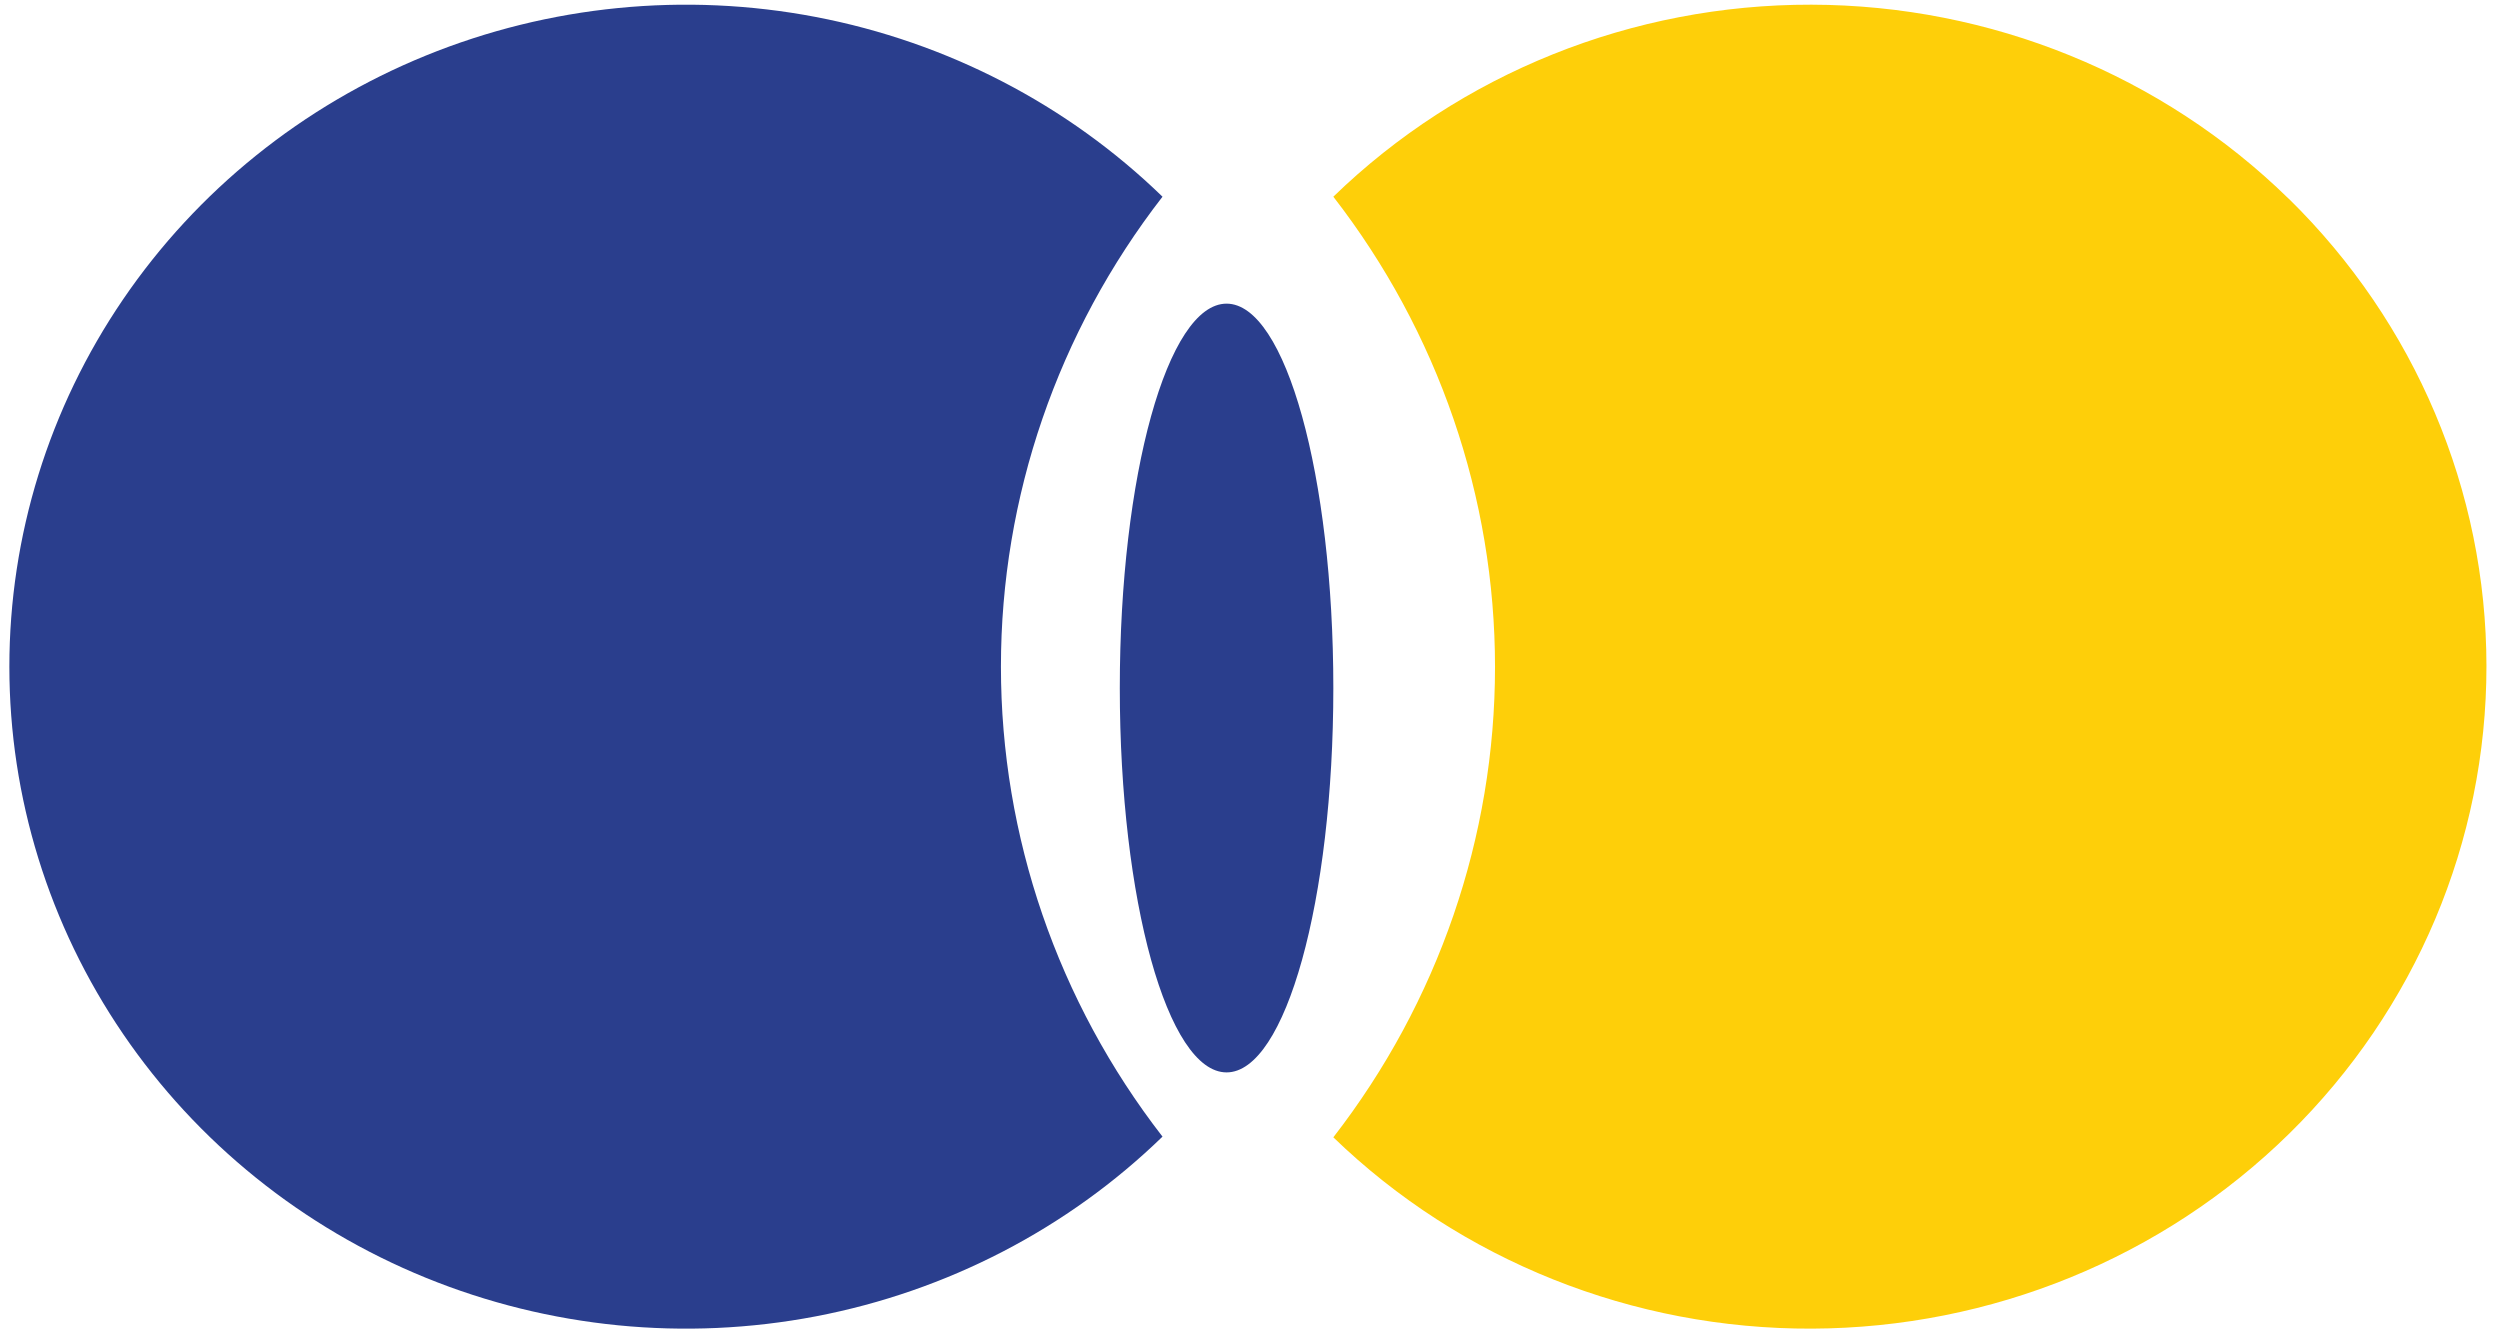
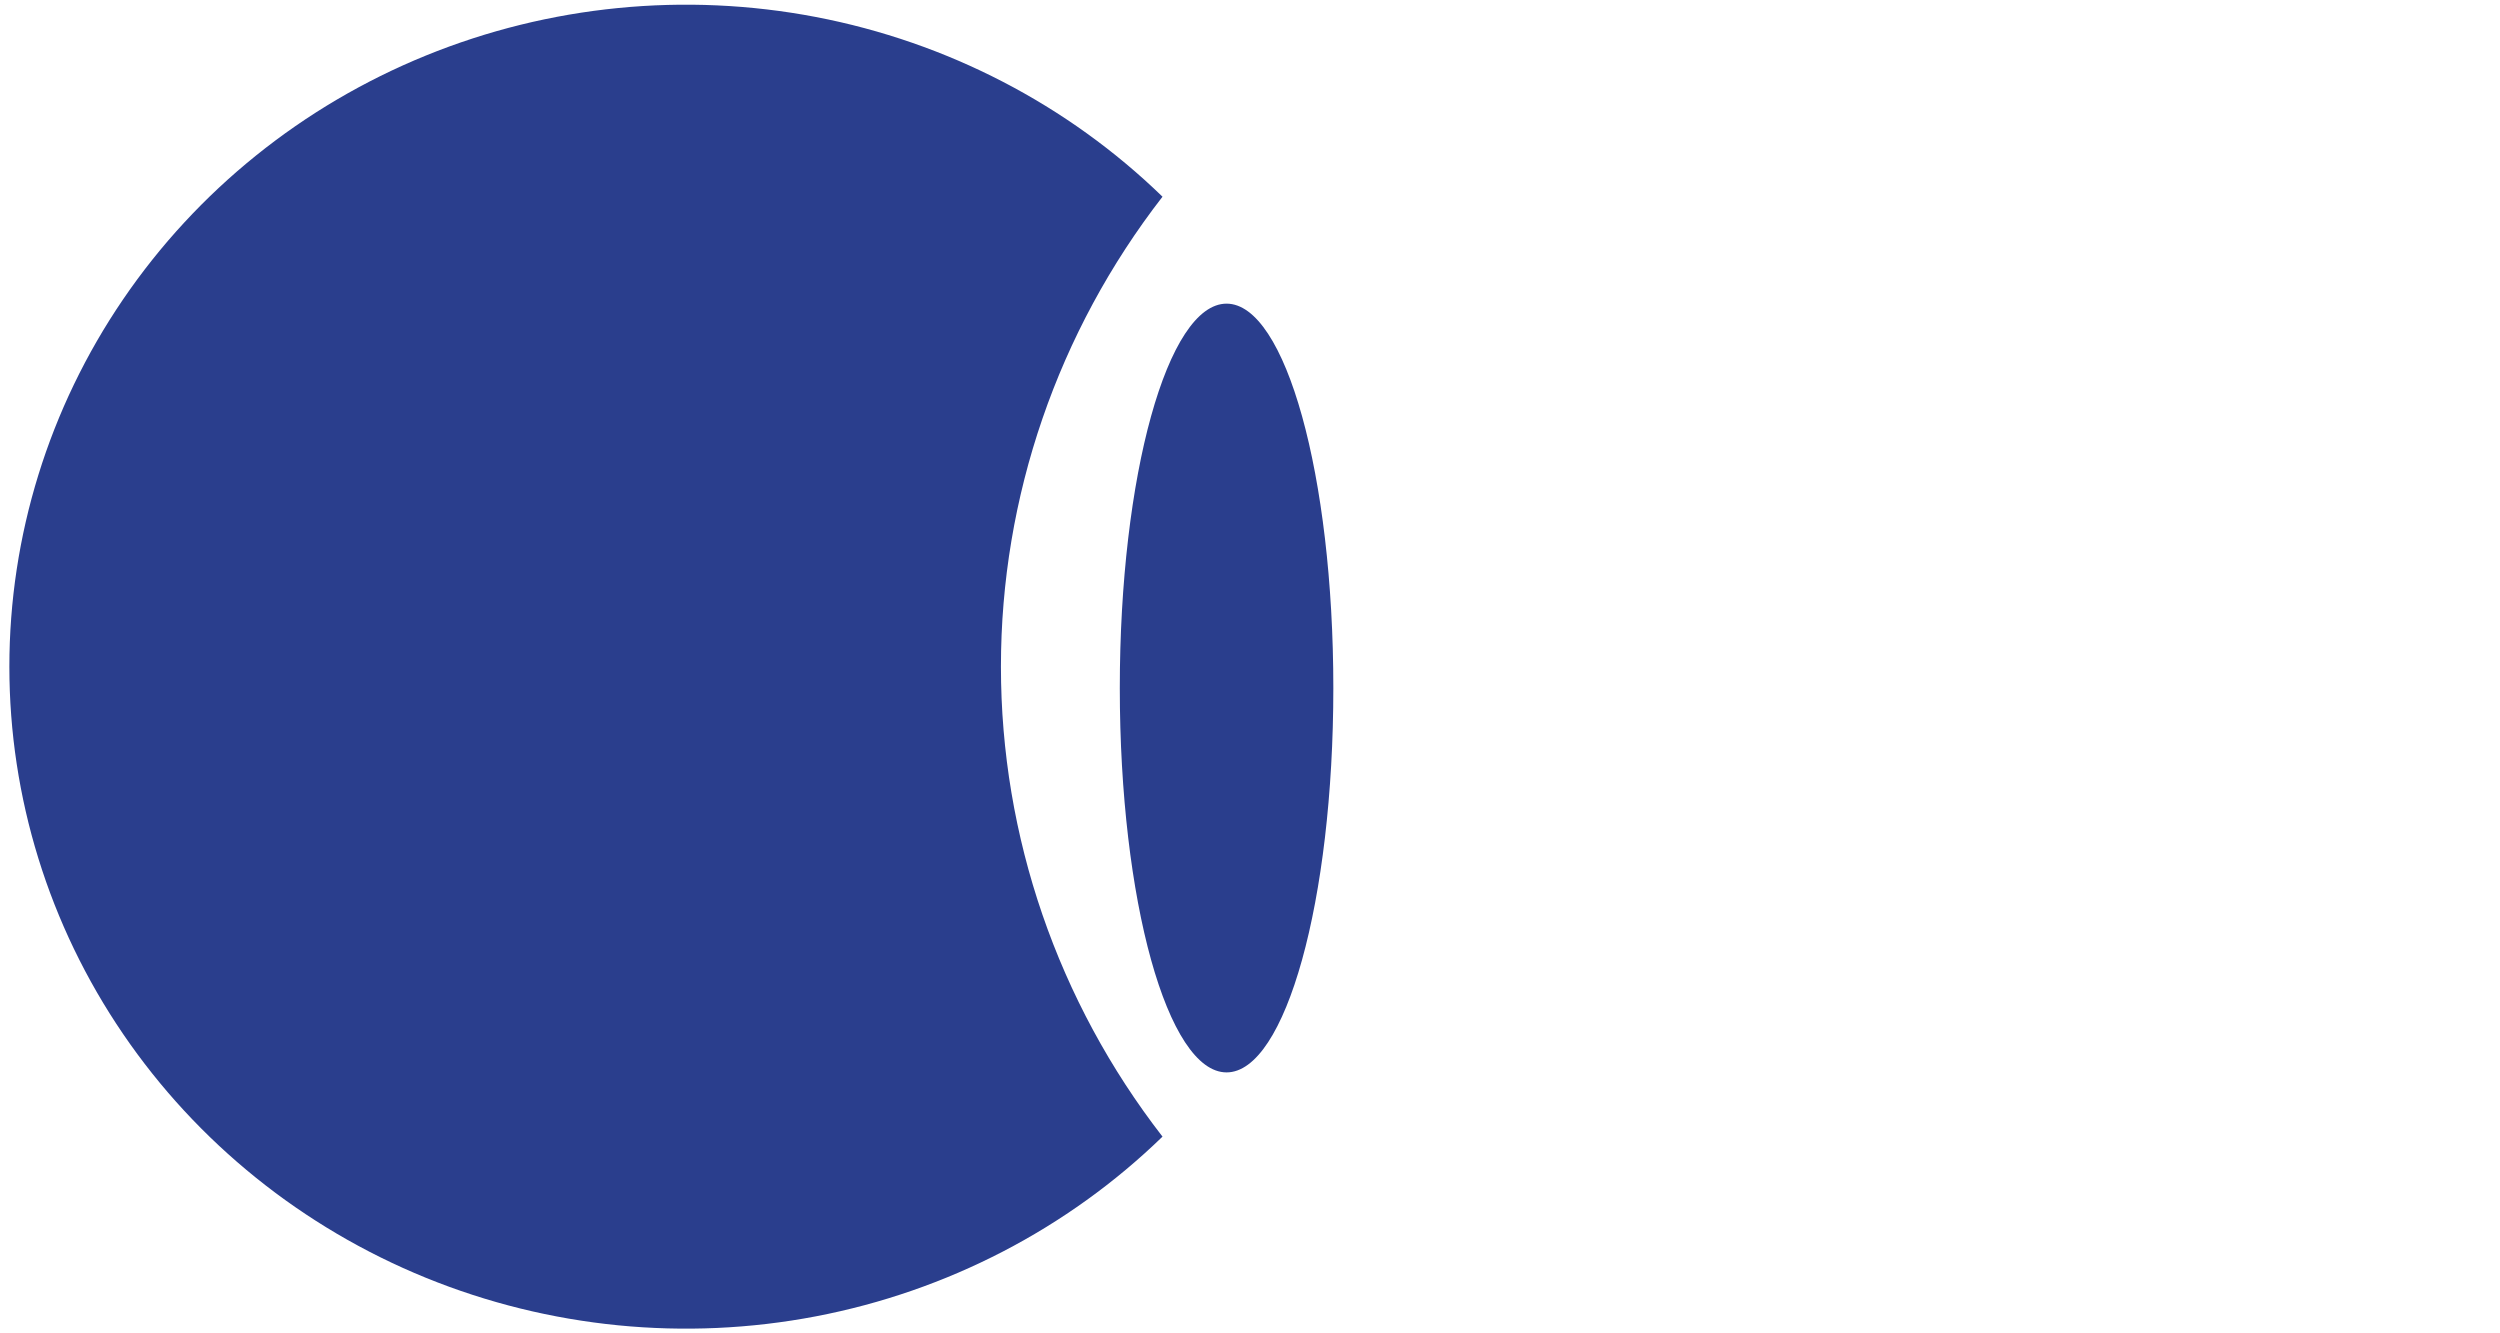
<svg xmlns="http://www.w3.org/2000/svg" width="150" height="80" viewBox="0 0 150 80" fill="none">
  <path d="M73.594 64.344C77.132 64.344 80 54.018 80 41.281C80 28.544 77.132 18.219 73.594 18.219C70.056 18.219 67.188 28.544 67.188 41.281C67.188 54.018 70.056 64.344 73.594 64.344Z" fill="#2A3E8D" />
  <path d="M69.75 11.802C64.06 6.279 56.825 2.528 48.959 1.021C41.093 -0.485 32.947 0.32 25.548 3.335C18.149 6.351 11.828 11.442 7.382 17.967C2.935 24.491 0.562 32.158 0.562 40C0.562 47.842 2.935 55.509 7.382 62.033C11.828 68.558 18.149 73.649 25.548 76.665C32.947 79.68 41.093 80.486 48.959 78.979C56.825 77.472 64.06 73.721 69.75 68.198C63.46 60.085 60.056 50.182 60.056 40C60.056 29.818 63.46 19.915 69.75 11.802Z" fill="#2A3E8D" />
-   <path d="M137.319 11.922C129.725 4.49 119.428 0.304 108.685 0.281C97.942 0.259 87.627 4.402 80 11.802C86.294 19.922 89.701 29.831 89.701 40.021C89.701 50.21 86.294 60.12 80 68.239C87.644 75.632 97.973 79.76 108.722 79.718C119.472 79.677 129.767 75.47 137.352 68.019C144.936 60.568 149.192 50.48 149.187 39.965C149.183 29.451 144.917 19.367 137.325 11.922H137.319Z" fill="#FECF09" />
</svg>